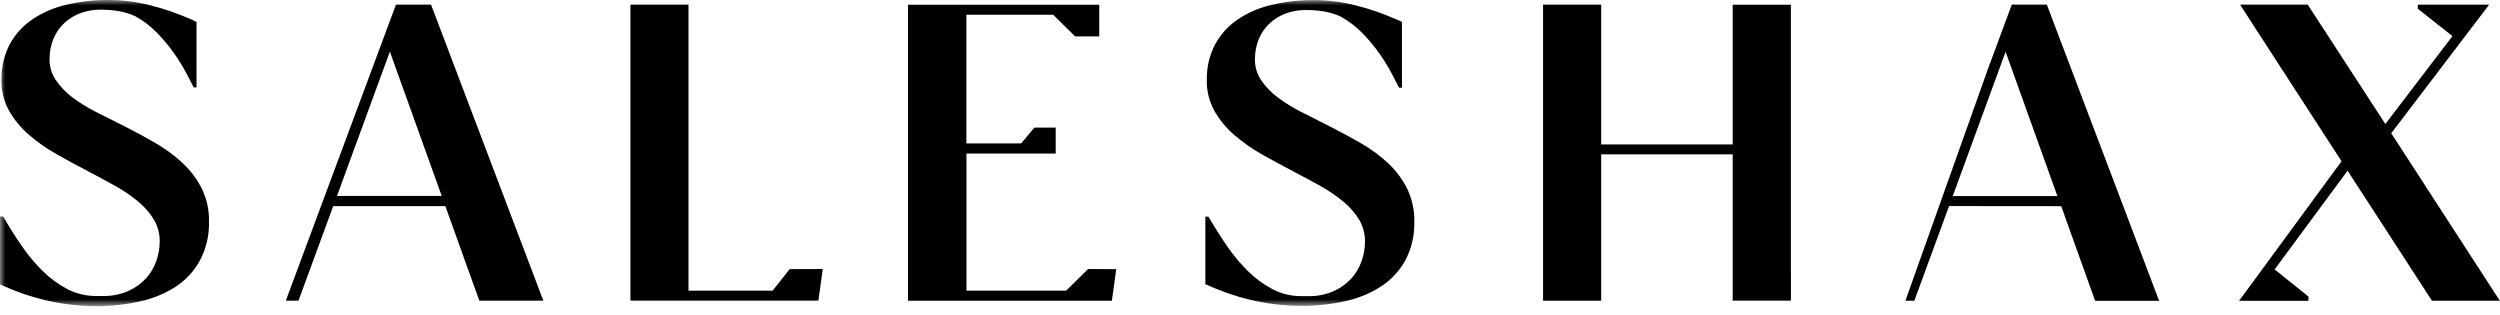
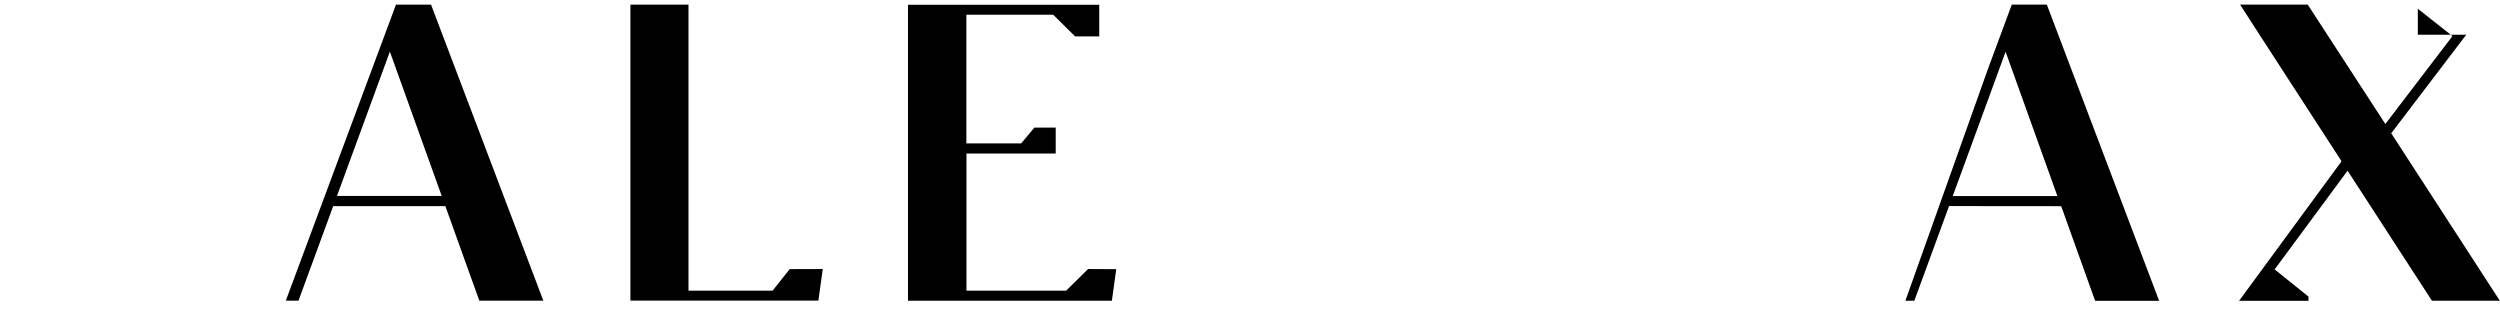
<svg xmlns="http://www.w3.org/2000/svg" width="238" height="30" viewBox="0 0 238 30" fill="none">
-   <path d="M170.491 25.676V0.449H164.953V13.751H152.432V0.441H146.899V28.627H152.432V14.693H164.953V28.621H170.495V25.676H170.491Z" fill="black" />
  <path d="M196.227 19.628L199.456 28.639H205.55L204.443 25.718L194.86 0.441H191.522L189.288 6.467L181.394 28.629H182.245L185.55 19.618L196.227 19.628ZM190.933 4.929L195.865 18.668H185.9L190.933 4.929Z" fill="black" />
-   <path d="M213.258 0.441L215.165 3.398L222.915 15.352L215.246 25.797L213.158 28.639H219.766V28.237L216.583 25.678H216.524L223.489 16.25L229.628 25.712L231.523 28.633H237.987L236.096 25.718L227.645 12.688L234.229 4.039L234.79 3.304L236.971 0.443H230.176V0.833L233.427 3.4L233.473 3.438L227.085 11.806L219.695 0.439L213.258 0.441Z" fill="black" />
+   <path d="M213.258 0.441L215.165 3.398L222.915 15.352L215.246 25.797L213.158 28.639H219.766V28.237L216.583 25.678H216.524L223.489 16.25L229.628 25.712L231.523 28.633H237.987L236.096 25.718L227.645 12.688L234.229 4.039L234.79 3.304H230.176V0.833L233.427 3.4L233.473 3.438L227.085 11.806L219.695 0.439L213.258 0.441Z" fill="black" />
  <mask id="mask0_842_1702" style="mask-type:luminance" maskUnits="userSpaceOnUse" x="0" y="0" width="238" height="30">
    <path d="M238 0H0V29.133H238V0Z" fill="white" />
  </mask>
  <g mask="url(#mask0_842_1702)">
-     <path d="M133.988 18.02C133.546 17.116 132.945 16.296 132.213 15.599C131.428 14.858 130.557 14.21 129.619 13.669C128.634 13.096 127.608 12.541 126.539 12.004C125.616 11.546 124.724 11.095 123.864 10.652C123.069 10.251 122.312 9.78 121.601 9.246C120.989 8.787 120.46 8.228 120.035 7.595C119.645 6.998 119.448 6.297 119.471 5.586C119.472 4.929 119.603 4.278 119.856 3.67C120.088 3.121 120.435 2.627 120.872 2.22C121.314 1.811 121.834 1.493 122.402 1.284C123.017 1.058 123.668 0.946 124.323 0.952C124.867 0.952 125.41 0.991 125.948 1.071C126.533 1.164 127.102 1.336 127.64 1.581C128.414 2.01 129.119 2.552 129.731 3.188C130.317 3.788 130.854 4.433 131.335 5.118C131.754 5.711 132.134 6.329 132.475 6.968C132.778 7.549 133.017 8.01 133.19 8.35H133.466V2.087L132.973 1.852H132.934C131.705 1.299 130.428 0.855 129.119 0.526C127.801 0.186 126.444 0.012 125.081 0.008C123.704 -0.001 122.33 0.158 120.992 0.48C119.842 0.747 118.753 1.224 117.78 1.886C116.898 2.496 116.175 3.304 115.67 4.244C115.141 5.265 114.872 6.398 114.888 7.545C114.854 8.581 115.097 9.607 115.591 10.521C116.087 11.398 116.732 12.184 117.498 12.843C118.316 13.552 119.204 14.176 120.151 14.705C121.134 15.26 122.127 15.799 123.131 16.322C124.015 16.78 124.87 17.241 125.696 17.704C126.47 18.134 127.203 18.633 127.884 19.195C128.486 19.686 129 20.275 129.402 20.936C129.778 21.58 129.966 22.314 129.946 23.057C129.939 23.674 129.829 24.284 129.621 24.865C129.411 25.475 129.077 26.037 128.642 26.516C128.17 27.027 127.597 27.438 126.958 27.721C126.19 28.052 125.358 28.214 124.52 28.193H123.887C122.95 28.199 122.025 27.98 121.193 27.555C120.332 27.109 119.544 26.538 118.855 25.859C118.1 25.12 117.419 24.309 116.824 23.439C116.198 22.532 115.606 21.595 115.048 20.627H114.75V27.055L115.243 27.27C115.746 27.493 116.314 27.715 116.948 27.936C117.624 28.172 118.312 28.374 119.009 28.539C119.78 28.721 120.561 28.862 121.347 28.961C122.175 29.067 123.009 29.121 123.844 29.121C125.264 29.131 126.68 28.98 128.065 28.672C129.28 28.411 130.438 27.935 131.482 27.265C132.44 26.64 133.229 25.792 133.781 24.797C134.369 23.685 134.665 22.445 134.642 21.191C134.679 20.106 134.458 19.026 133.998 18.04" fill="black" />
-     <path d="M19.234 18.002C18.79 17.101 18.188 16.285 17.455 15.591C16.67 14.848 15.8 14.198 14.863 13.655C13.879 13.081 12.851 12.524 11.782 11.986C10.858 11.529 9.967 11.081 9.108 10.642C8.313 10.241 7.556 9.77 6.846 9.236C6.233 8.772 5.704 8.209 5.281 7.571C4.892 6.973 4.696 6.273 4.719 5.562C4.721 4.906 4.852 4.255 5.105 3.648C5.337 3.1 5.683 2.606 6.12 2.198C6.561 1.786 7.081 1.465 7.648 1.254C8.263 1.028 8.914 0.915 9.569 0.92C10.113 0.92 10.656 0.96 11.194 1.039C11.78 1.133 12.35 1.304 12.889 1.549C13.662 1.979 14.367 2.521 14.979 3.156C15.565 3.756 16.102 4.401 16.584 5.086C17.002 5.679 17.383 6.296 17.723 6.936C18.026 7.517 18.265 7.978 18.438 8.318H18.708V2.091L18.215 1.842H18.176C16.947 1.289 15.67 0.845 14.361 0.517C13.043 0.176 11.686 0.001 10.323 -0.004C8.948 -0.011 7.578 0.148 6.242 0.47C5.093 0.738 4.005 1.215 3.033 1.876C2.151 2.483 1.428 3.289 0.922 4.227C0.393 5.248 0.124 6.381 0.14 7.529C0.106 8.565 0.349 9.591 0.843 10.506C1.338 11.383 1.984 12.168 2.75 12.828C3.568 13.537 4.458 14.161 5.405 14.69C6.39 15.247 7.383 15.786 8.385 16.306C9.27 16.765 10.125 17.225 10.951 17.689C11.726 18.118 12.46 18.617 13.143 19.179C13.744 19.67 14.256 20.259 14.658 20.92C15.036 21.563 15.225 22.298 15.202 23.041C15.197 23.657 15.089 24.268 14.881 24.849C14.67 25.46 14.335 26.021 13.898 26.5C13.426 27.011 12.853 27.422 12.214 27.706C11.443 28.038 10.607 28.199 9.767 28.178H9.141C8.204 28.183 7.28 27.964 6.447 27.539C5.586 27.093 4.798 26.522 4.109 25.844C3.354 25.104 2.673 24.294 2.078 23.423C1.451 22.517 0.858 21.579 0.299 20.611H0V27.079L0.496 27.294C0.998 27.517 1.565 27.74 2.198 27.961C2.874 28.197 3.562 28.398 4.26 28.563C5.031 28.745 5.811 28.886 6.598 28.985C7.426 29.091 8.259 29.145 9.094 29.146C10.513 29.155 11.929 29.004 13.313 28.696C14.529 28.435 15.688 27.959 16.732 27.29C17.694 26.658 18.484 25.802 19.033 24.797C19.621 23.686 19.917 22.446 19.895 21.192C19.933 20.092 19.707 18.999 19.236 18.002" fill="black" />
    <path d="M103.586 25.61L101.5 27.67H92.007V14.614H100.504V12.148H98.473L97.212 13.654H91.999V1.401H100.263L102.349 3.462H104.648V0.449H86.439V28.637H105.851L106.267 25.624L103.586 25.61Z" fill="black" />
    <path d="M75.177 25.62L73.552 27.671H65.545V0.439H60.015V28.623H77.909L78.326 25.61L75.177 25.62Z" fill="black" />
    <path d="M41.035 0.439H37.697L27.207 28.631H28.414L29.499 25.674L31.721 19.622H42.398L44.577 25.692L45.633 28.627H51.727L41.035 0.439ZM32.081 18.654L37.116 4.915L42.05 18.654H32.081Z" fill="black" />
  </g>
</svg>